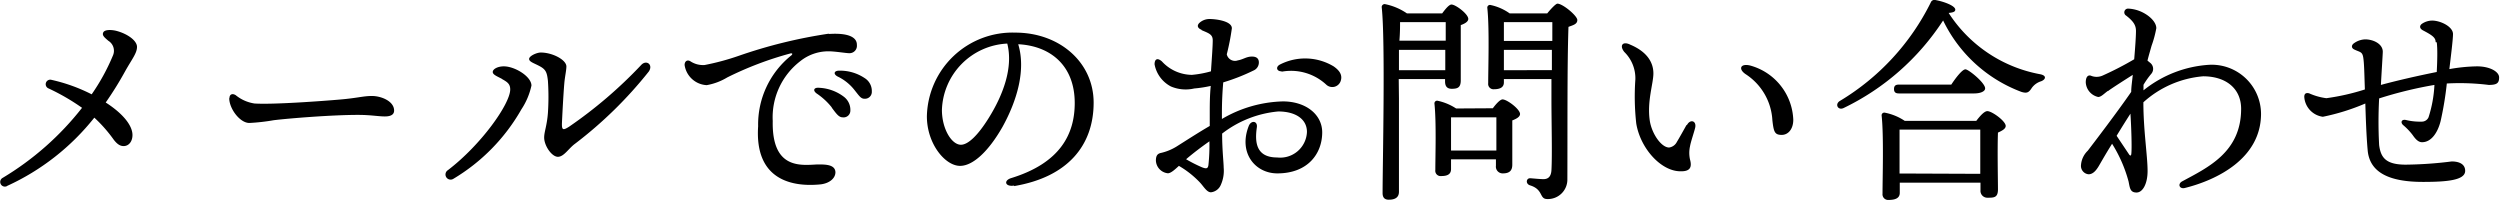
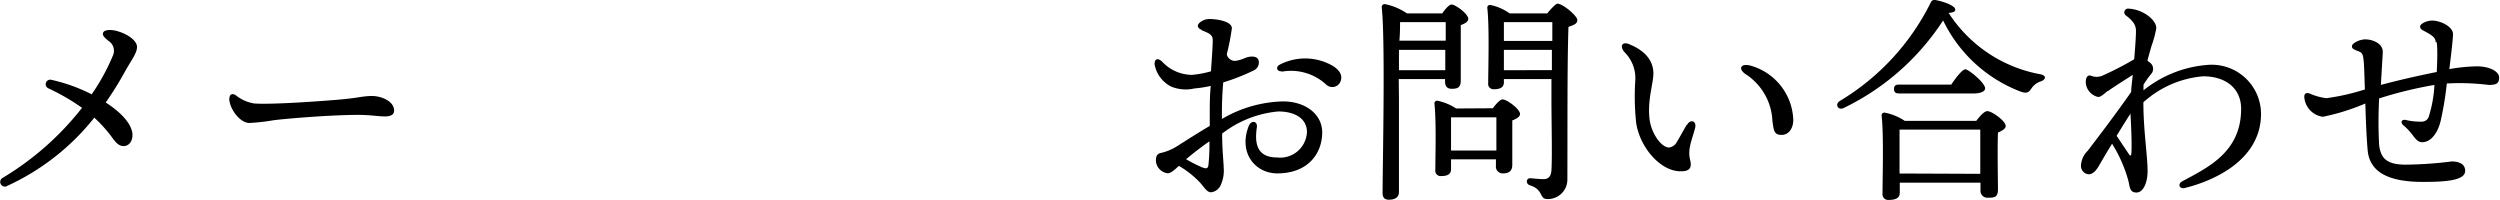
<svg xmlns="http://www.w3.org/2000/svg" viewBox="0 0 226.08 18.08">
  <title>con-t2</title>
  <g id="Layer_2" data-name="Layer 2">
    <g id="design">
      <g id="_1" data-name="1">
        <path d="M.63,16.83a.42.42,0,1,1-.38-.75A26.24,26.24,0,0,0,7.42,9.75,19.67,19.67,0,0,0,4.4,8h0a.41.41,0,0,1,.25-.78A15.27,15.27,0,0,1,8.29,8.53,18.65,18.65,0,0,0,10.2,5.05a1.06,1.06,0,0,0-.4-1.36c-.32-.28-.6-.48-.46-.76s.78-.24,1.18-.14c1,.26,1.87.88,1.87,1.45s-.46,1.11-1.06,2.18A30.88,30.88,0,0,1,9.56,9.27c1.56,1,2.42,2.08,2.42,2.94,0,.58-.33,1-.8,1-.31,0-.57-.16-.89-.57a12.74,12.74,0,0,0-1.76-2,21.43,21.43,0,0,1-7.9,6.18Z" />
        <path d="M20.75,8.88c0-.34.25-.47.57-.27a3.49,3.49,0,0,0,1.7.75c1.7.11,6.23-.23,7.62-.35,1.7-.14,2.18-.33,3-.33s2,.46,2,1.32c0,.3-.21.53-.83.53s-1.25-.14-2.44-.14c-2.35,0-6.22.31-7.61.48a18,18,0,0,1-2.21.25c-.86,0-1.82-1.3-1.82-2.24Z" />
-         <path d="M45.42,7.15c-.41-.23-.86-.38-.86-.64S45,6,45.56,6c1,0,2.5.92,2.5,1.74a6.32,6.32,0,0,1-.91,2.15A17.22,17.22,0,0,1,41,16.17a.46.46,0,0,1-.5-.78c3-2.28,5.64-6,5.64-7.3,0-.49-.25-.67-.74-.94Zm3.48-2.4c1.08,0,2.32.67,2.32,1.26,0,.35-.14.94-.19,1.55-.08.92-.18,2.83-.21,3.53s.1.71.64.37A40.27,40.27,0,0,0,58,5.86c.47-.48,1.09,0,.67.61A37.52,37.52,0,0,1,52,13c-.59.43-1,1.18-1.55,1.18s-1.24-1-1.24-1.74c0-.53.25-1.05.34-2.23a22,22,0,0,0,0-2.9c-.08-.7-.16-1-.7-1.3s-1-.41-1-.68S48.54,4.75,48.9,4.75Z" />
-         <path d="M75,3.07c1.62-.1,2.51.25,2.49,1a.67.67,0,0,1-.7.74c-.29,0-1.27-.17-1.86-.17a4.07,4.07,0,0,0-2.57.9,6.4,6.4,0,0,0-2.48,5.4c-.09,4.41,2.57,4,4.06,3.93.7,0,1.58,0,1.61.7,0,.55-.53,1-1.32,1.1-2.51.26-6-.33-5.67-5.25a8,8,0,0,1,3-6.41c.13-.11.12-.21-.07-.18A30.67,30.67,0,0,0,65.77,7a5.4,5.4,0,0,1-1.86.7,2.13,2.13,0,0,1-2-1.82c0-.34.24-.51.52-.34a2.08,2.08,0,0,0,1.29.34,22.19,22.19,0,0,0,3.08-.83,44.85,44.85,0,0,1,8.12-2Zm.24,6.67a6,6,0,0,0-1.38-1.28c-.39-.28-.26-.57.23-.52a4,4,0,0,1,2.21.8A1.49,1.49,0,0,1,76.9,10a.61.61,0,0,1-.7.61c-.34,0-.56-.31-1-.9Zm2-1.64a4.26,4.26,0,0,0-1.49-1.18c-.43-.23-.32-.54.16-.53a4,4,0,0,1,2.28.67,1.37,1.37,0,0,1,.65,1.21.62.62,0,0,1-.66.66c-.34,0-.48-.26-.94-.83Z" />
-         <path d="M91.72,16.78c-.83.14-1-.46-.26-.68,4.44-1.37,5.73-4,5.73-6.78C97.19,5.93,95,4.15,92.08,4c.7,2.32-.09,5.07-1.43,7.49C89.41,13.66,88,15,86.82,15c-1.35,0-3-2-3-4.48a7.74,7.74,0,0,1,8-7.57c4,0,7.08,2.69,7.08,6.33,0,3.86-2.33,6.73-7.2,7.55ZM86.9,13.09c.65,0,1.54-.86,2.5-2.4,1.32-2.11,2.24-4.58,1.69-6.75a6.21,6.21,0,0,0-5.91,6C85.18,11.66,86.06,13.09,86.9,13.09Z" />
        <path d="M108.65,2.69c-.37-.15-.44-.41-.14-.66a1.36,1.36,0,0,1,.89-.31c.52,0,2,.17,2,.84a20.68,20.68,0,0,1-.46,2.35.76.76,0,0,0,1,.55c.43-.07.74-.31,1.16-.34s.71.09.74.47a.79.79,0,0,1-.49.79,17.93,17.93,0,0,1-2.73,1.07c-.07.8-.12,1.73-.12,2.79,0,.18,0,.35,0,.52a11.41,11.41,0,0,1,5.51-1.59c2.1,0,3.56,1.2,3.56,2.8,0,1.89-1.27,3.71-4.06,3.71-2,0-3.53-1.85-2.59-4.27.21-.56.82-.49.74.1-.19,1.29-.11,2.73,1.83,2.73a2.42,2.42,0,0,0,2.7-2.31c0-1.14-1-1.85-2.6-1.85a9.72,9.72,0,0,0-5.07,2c0,1.48.14,2.63.14,3.08a3.1,3.1,0,0,1-.26,1.56,1.1,1.1,0,0,1-.89.67c-.38,0-.66-.53-1-.89A8.52,8.52,0,0,0,106.61,15c-.37.34-.73.67-1,.67a1.21,1.21,0,0,1-1.08-1.15c0-.5.19-.64.5-.7a4.66,4.66,0,0,0,1.37-.57h0c1-.63,2-1.28,3-1.86,0-.35,0-.71,0-1.1,0-.75,0-1.64.09-2.52A10.79,10.79,0,0,1,108,8a3.42,3.42,0,0,1-2.11-.18,2.84,2.84,0,0,1-1.48-2h0c0-.45.23-.64.66-.27a3.73,3.73,0,0,0,2.72,1.22,9.23,9.23,0,0,0,1.72-.32c.08-1.2.16-2.26.16-2.8s-.35-.64-1-.92Zm.63,12.24a17.18,17.18,0,0,0,.09-2.15c-.74.52-1.44,1.05-2.11,1.62a13.06,13.06,0,0,0,1.44.73C109.07,15.27,109.23,15.27,109.28,14.93Zm6.6-8.48c-.44,0-.54-.41-.12-.62A5,5,0,0,1,120.6,6c.52.36.8.76.66,1.26a.8.8,0,0,1-1.34.38,4.69,4.69,0,0,0-4-1.16Z" />
        <path d="M126.51,8.91c0,.72,0,7.61,0,8.43,0,.46-.28.72-.92.72-.4,0-.56-.22-.56-.6,0-2.53.26-13.77-.08-16.81a.27.27,0,0,1,.28-.28,5.36,5.36,0,0,1,2,.84h3.19c.28-.38.62-.8.84-.8.38,0,1.52.86,1.52,1.3,0,.26-.34.44-.68.56,0,1.32,0,4.34,0,5s-.3.76-.82.76-.6-.36-.6-.68V7.15h-4.19Zm4.19-2.56,0-1.84h-4.19c0,.6,0,1.24,0,1.84ZM126.61,2c0,.38,0,1-.06,1.68h4.19V2h-4ZM135,9.79c.28-.38.66-.8.88-.8.4,0,1.58.88,1.58,1.32,0,.26-.34.44-.7.58,0,1.18,0,3.4,0,4s-.32.79-.86.79a.61.61,0,0,1-.62-.69v-.58h-4.06v.88c0,.45-.3.63-.88.63a.48.48,0,0,1-.54-.55c0-1.24.1-4.3-.08-6a.24.24,0,0,1,.28-.26,4.94,4.94,0,0,1,1.68.7Zm.32,3.82c0-1,0-2.32,0-3h-4l-.1,0c0,.44,0,1.76,0,2.14v.86Zm4.6-12.4c.32-.4.78-.88.92-.88.48,0,1.8,1.1,1.8,1.48s-.38.46-.8.62c-.12,3.44-.08,9.26-.1,13.77A1.76,1.76,0,0,1,139.92,18c-.74,0-.32-.86-1.56-1.24-.42-.14-.34-.64,0-.64.16,0,.84.08,1.22.08s.68-.18.72-.8c.08-1.41,0-4.35,0-6.41V7.15H136v.3c0,.42-.3.62-.9.62a.48.48,0,0,1-.52-.54c0-1.34.12-5-.08-6.82a.24.24,0,0,1,.28-.26,4.62,4.62,0,0,1,1.74.76ZM136,2c0,.36,0,1.1,0,1.7h4.38V2Zm4.34,4.34V4.51H136l0,1.84Z" />
        <path d="M152.57,11.28c.3-.53.86-.35.73.26-.08.36-.4,1.27-.47,1.7a2.76,2.76,0,0,0,0,1.18c.2.72,0,1.09-.86,1.07-1.77,0-3.63-2.08-4-4.32a22,22,0,0,1-.08-4,3.33,3.33,0,0,0-1-2.47c-.47-.59-.14-1,.54-.66,1.61.68,2.09,1.69,2.09,2.6s-.58,2.51-.33,4.25c.18,1.22,1.06,2.45,1.75,2.45a.93.93,0,0,0,.71-.52c.17-.27.66-1.15.85-1.49Zm5.31-4.56c-.7-.46-.51-1,.37-.8a5.29,5.29,0,0,1,3.92,4.91c0,.83-.45,1.38-1.07,1.37s-.7-.29-.82-1.32a5.3,5.3,0,0,0-2.4-4.16Z" />
        <path d="M184.58,7.35a1.62,1.62,0,0,0-.84.6c-.26.4-.42.52-.94.36a12.87,12.87,0,0,1-7.08-6.46,22.23,22.23,0,0,1-9,7.92c-.5.24-.82-.34-.34-.64A21.53,21.53,0,0,0,174.6.23a.36.36,0,0,1,.46-.22c.76.14,1.76.52,1.76.86,0,.18-.16.26-.6.3a12.55,12.55,0,0,0,8.26,5.54C185.12,6.83,185,7.19,184.58,7.35Zm-5.86,3.58c.32-.42.72-.88,1-.88.42,0,1.66.9,1.66,1.34,0,.26-.34.44-.7.6-.06,1.5,0,4.37,0,5.13s-.36.76-.94.76a.62.62,0,0,1-.64-.68v-.68H171.8v.92c0,.44-.34.64-1,.64a.51.51,0,0,1-.56-.56c0-1.36.12-5.23-.08-7.07a.24.24,0,0,1,.29-.26,4.9,4.9,0,0,1,1.8.74Zm-7-2.48c-.26,0-.44-.08-.44-.4s.18-.4.44-.4h4.74c.42-.64,1-1.38,1.28-1.38s1.78,1.22,1.78,1.72c0,.28-.42.46-1,.46Zm7.36,7.27c0-1.31,0-3.09,0-4h-7.2l-.1,0c0,.54,0,2.18,0,2.58v1.39Z" />
        <path d="M190.62,8.22c-.36.26-.61.55-.88.55a1.43,1.43,0,0,1-1.12-1.32c0-.45.17-.69.45-.61a1.34,1.34,0,0,0,1.06,0A29.12,29.12,0,0,0,193,5.36c.09-1.06.16-2.05.16-2.56s-.22-.87-.89-1.39a.34.34,0,0,1,.21-.63,3.24,3.24,0,0,1,1.24.32c.76.37,1.28.95,1.28,1.45a9.68,9.68,0,0,1-.43,1.59c-.12.43-.25.86-.37,1.34l.23.19a.69.69,0,0,1,.12,1,7.52,7.52,0,0,0-.71,1l0,.5a10.51,10.51,0,0,1,5.93-2.31h0a4.46,4.46,0,0,1,4.7,4.42c0,4.06-4,6-6.89,6.72-.49.12-.68-.36-.24-.6,2.33-1.26,5.33-2.64,5.33-6.56,0-1.83-1.37-2.94-3.44-2.94a9.19,9.19,0,0,0-5.4,2.35c0,2.55.38,4.84.38,6.22,0,1.11-.42,1.94-1,1.94s-.6-.41-.72-1A12.47,12.47,0,0,0,191,13c-.63,1-1.14,1.92-1.23,2.06-.3.49-.58.7-.9.7a.76.76,0,0,1-.68-.85,2,2,0,0,1,.61-1.28c.49-.64,2.61-3.41,3.93-5.32,0-.44.09-1,.14-1.54-.6.38-2,1.27-2.24,1.47Zm2.12,5.69c.06-.52,0-2.39-.08-3.63-.37.57-.82,1.29-1.25,2L192.56,14C192.68,14.12,192.72,14.06,192.74,13.91Z" />
        <path d="M220.26,3.81c0-.4-.28-.61-1.14-1.06-.32-.17-.34-.41-.11-.59a1.68,1.68,0,0,1,.92-.3c.78,0,1.89.55,1.9,1.21,0,.5-.19,2-.33,3.18A15.41,15.41,0,0,1,224,6c1.16,0,2,.48,2,1s-.2.68-.94.68a21.35,21.35,0,0,0-3.79-.13,29.74,29.74,0,0,1-.56,3.4c-.27,1.07-.86,1.92-1.69,1.91-.42,0-.72-.49-.87-.69a5.63,5.63,0,0,0-.83-.86c-.29-.27-.11-.56.29-.45A5.4,5.4,0,0,0,219,11a.66.66,0,0,0,.62-.4,11.2,11.2,0,0,0,.53-2.92,36.8,36.8,0,0,0-5,1.22,39.53,39.53,0,0,0,0,4.22c.15,1.16.63,1.77,2.42,1.77a35.54,35.54,0,0,0,4.14-.29c.68,0,1.22.24,1.22.85,0,.86-1.68,1-3.82,1-3,0-4.84-.82-5-2.9-.12-1.33-.17-3-.21-4.19a19.65,19.65,0,0,1-3.84,1.2,1.94,1.94,0,0,1-1.68-1.8c0-.3.16-.39.44-.32a5.53,5.53,0,0,0,1.56.44,20.44,20.44,0,0,0,3.48-.79c-.05-1.44-.06-2.38-.15-2.91s-.32-.46-.82-.71c-.25-.12-.28-.38,0-.57h0a1.84,1.84,0,0,1,1-.34c.72,0,1.59.4,1.59,1.12,0,.17-.11,1.86-.17,3,1.5-.41,3.45-.85,5.05-1.17.05-1,.08-2.12,0-2.68Z" />
      </g>
    </g>
  </g>
</svg>